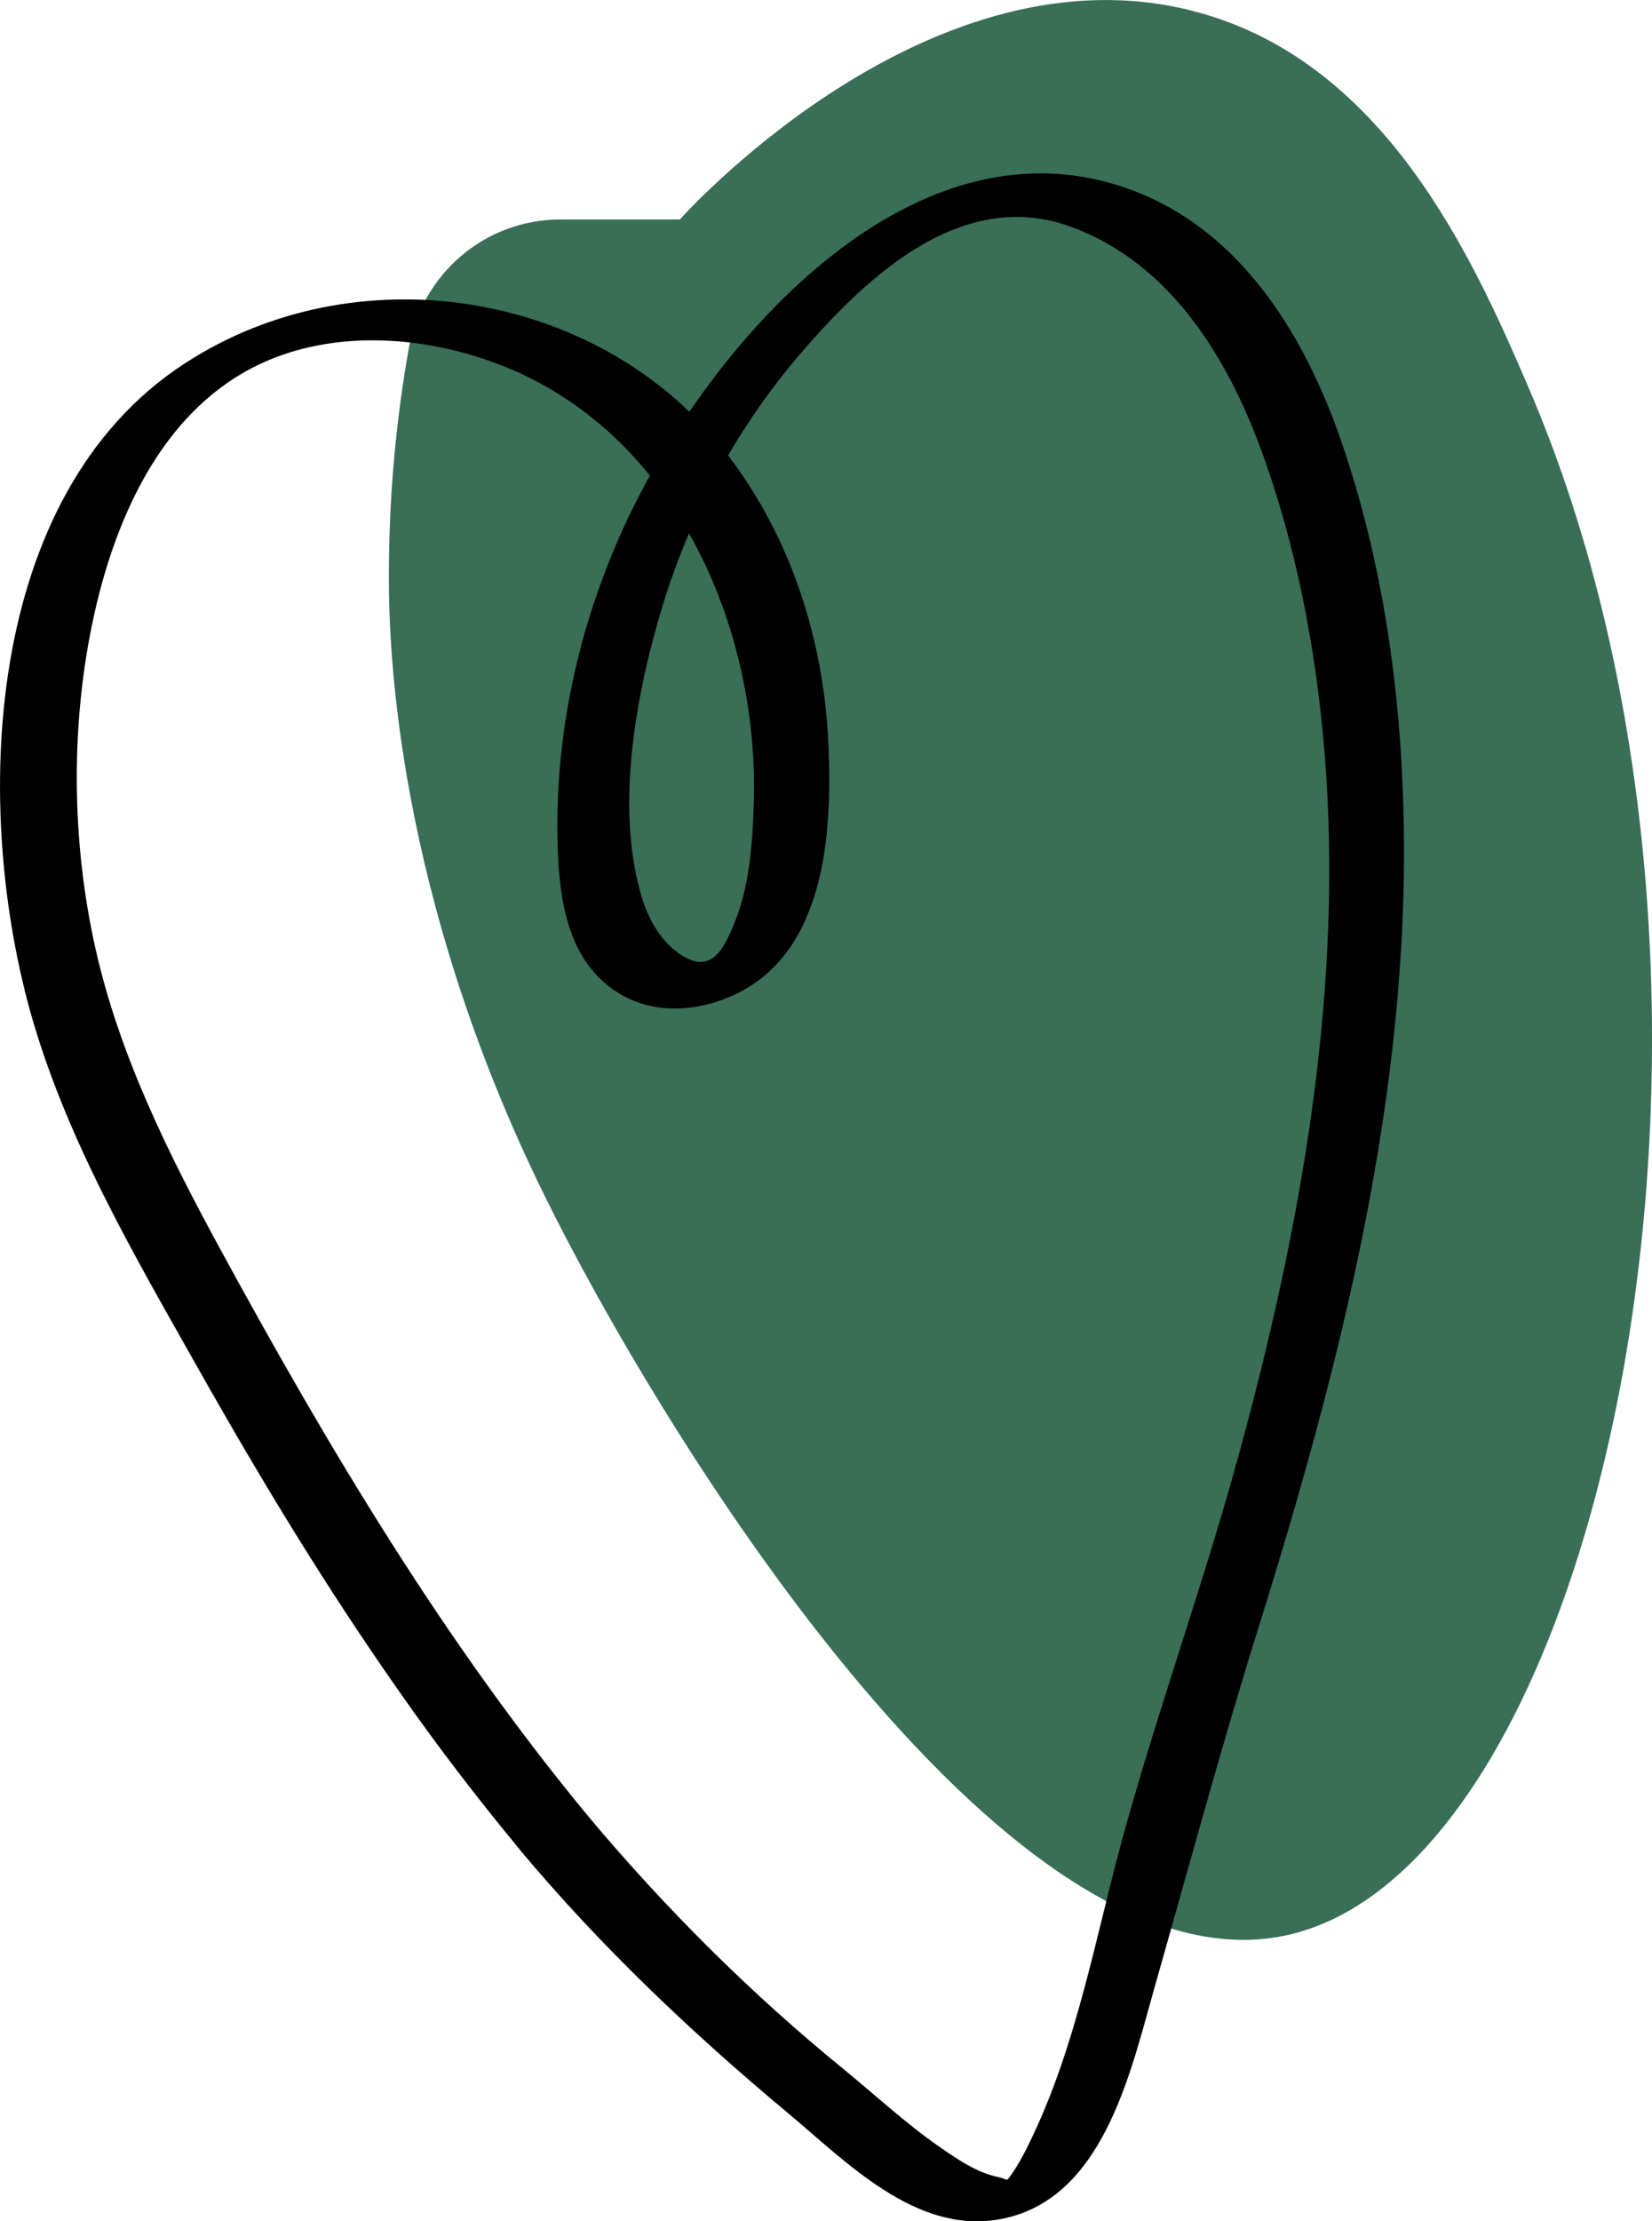
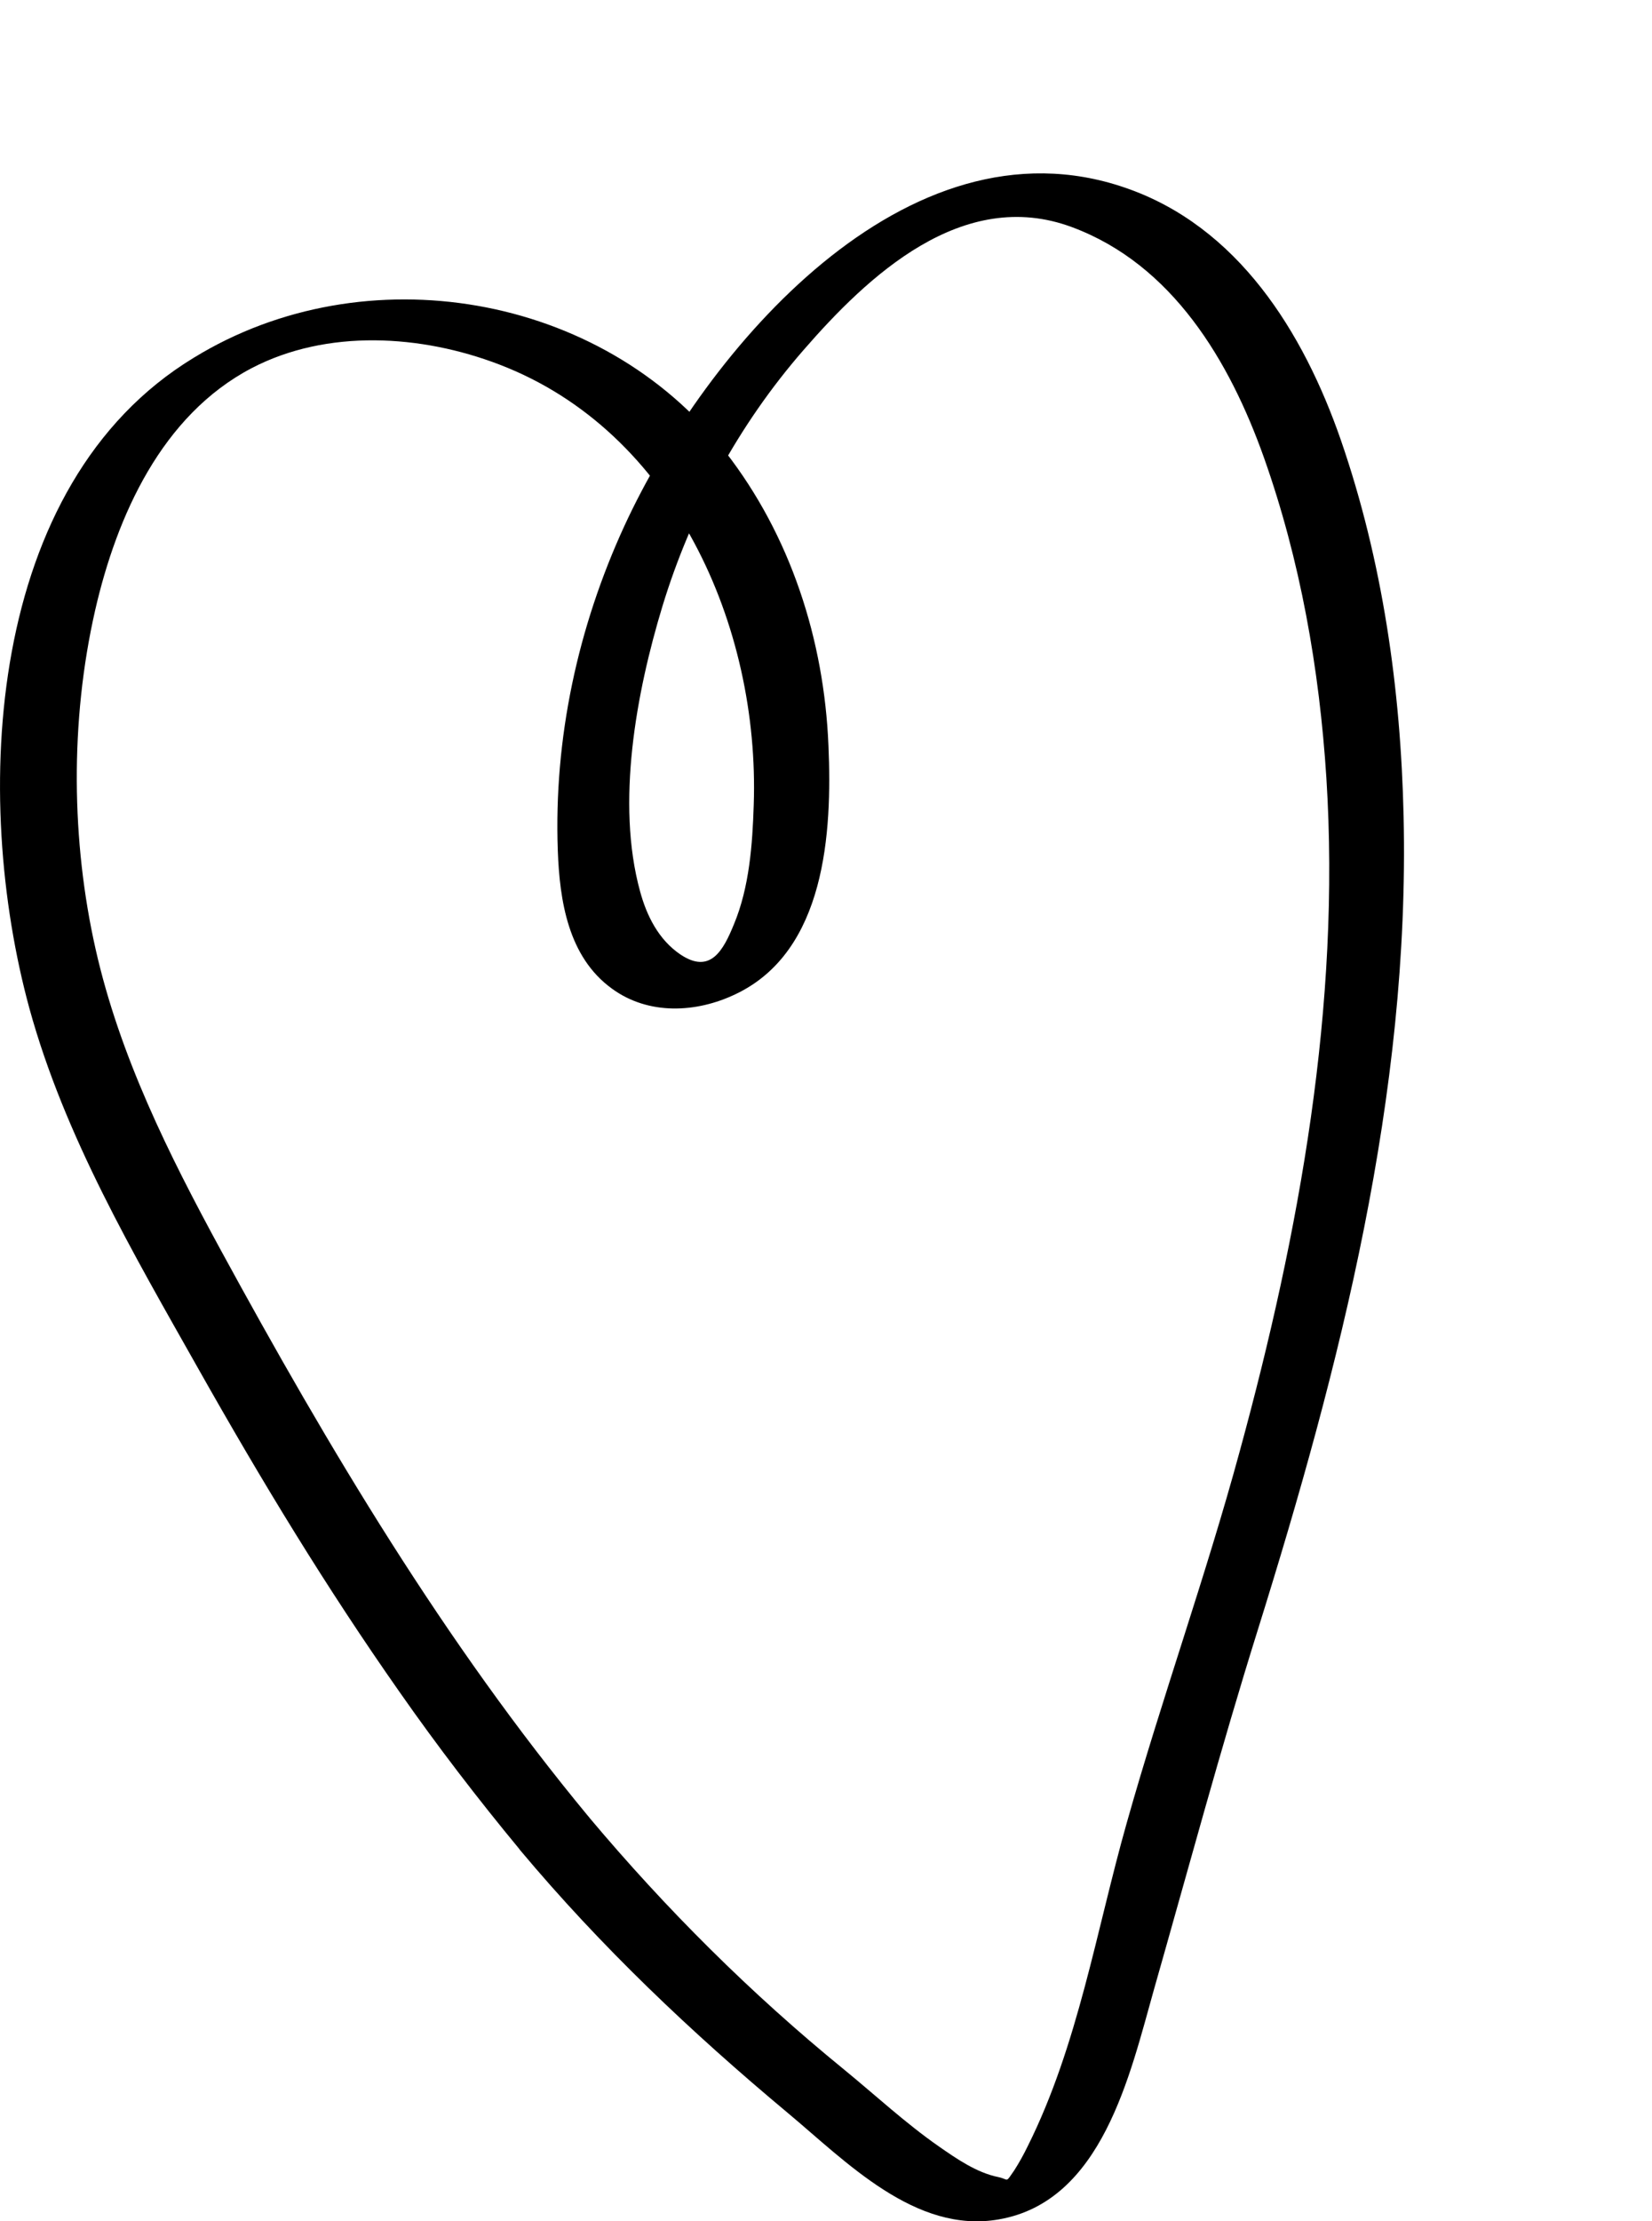
<svg xmlns="http://www.w3.org/2000/svg" id="Calque_2" viewBox="0 0 144.59 194.28">
  <defs>
    <style>.cls-1{fill:#396e57;}</style>
  </defs>
  <g id="Calque_2-2">
    <g id="OBJECTS">
-       <path class="cls-1" d="M59.49,19.21h0c1.57-1.73,22.34-23.99,44.84-18.27,16.82,4.26,24.57,21.6,29.46,32.97,22.61,52.59,6.95,129.56-21.38,135.41-24.73,5.08-54.96-44.87-64.71-64.66-13.16-26.68-13.66-48.47-13.66-53.94-.03-7.64.71-14.48,1.76-20.36,1.15-6.46,6.7-11.16,13.24-11.16h10.44Z" />
      <path d="M51.52,158.91c-12.61-15.22-22.75-32.23-32.2-49.57-4.56-8.38-8.85-16.98-10.96-26.35s-2.25-19.89-.03-29.62c1.9-8.27,5.83-17.04,13.68-21.16,6.62-3.46,14.87-2.94,21.68-.33,15.31,5.85,22.81,22.94,22.28,38.52-.11,3.46-.38,7.2-1.73,10.44-.93,2.28-2.06,4.42-4.7,2.64-1.9-1.29-2.94-3.38-3.52-5.52-2.12-7.72-.33-17.39,1.95-24.9,2.5-8.22,6.7-15.94,12.34-22.42,5.63-6.48,13.93-14.34,23.52-10.77,8.79,3.27,13.79,11.71,16.79,20.14,3.19,8.99,4.86,18.52,5.47,28.03,1.26,19.87-2.36,39.79-7.58,58.89-2.97,10.94-6.81,21.6-9.89,32.51-2.67,9.42-4.26,19.45-8.66,28.27-.36.74-.74,1.43-1.18,2.12-.82,1.18-.44.8-1.4.6-1.9-.38-3.68-1.62-5.22-2.69-2.91-2.03-5.55-4.48-8.3-6.73-8.16-6.65-15.55-14.01-22.31-22.06-1.35-1.59-7.61.99-6.02,2.89,7.09,8.46,14.95,15.91,23.41,22.97,5.11,4.26,11.18,10.61,18.49,9.32,9.04-1.57,11.46-12.64,13.57-20.11,3-10.52,5.83-21.05,9.1-31.49,7.2-23.03,13.3-46.79,12.75-71.11-.25-11.16-1.84-22.37-5.5-32.95-3.27-9.42-9.01-18.69-18.9-22.06-19.15-6.57-36.74,14.26-43.8,29.59-4.09,8.88-6.18,18.6-5.83,28.38.16,4.42.91,9.32,4.73,12.09,3.19,2.34,7.39,2.14,10.83.49,7.89-3.74,8.46-14.15,8.13-21.74-.38-9.26-3.32-18.38-9.04-25.72-10.8-13.88-31.52-17.39-46.49-8.22C-1.29,42.35-2.47,69.77,2.58,88.23c3.08,11.18,9.07,21.38,14.73,31.41s11.24,19.21,17.64,28.33c3.32,4.75,6.84,9.34,10.55,13.82,1.35,1.62,7.61-.96,6.02-2.89Z" />
    </g>
  </g>
</svg>